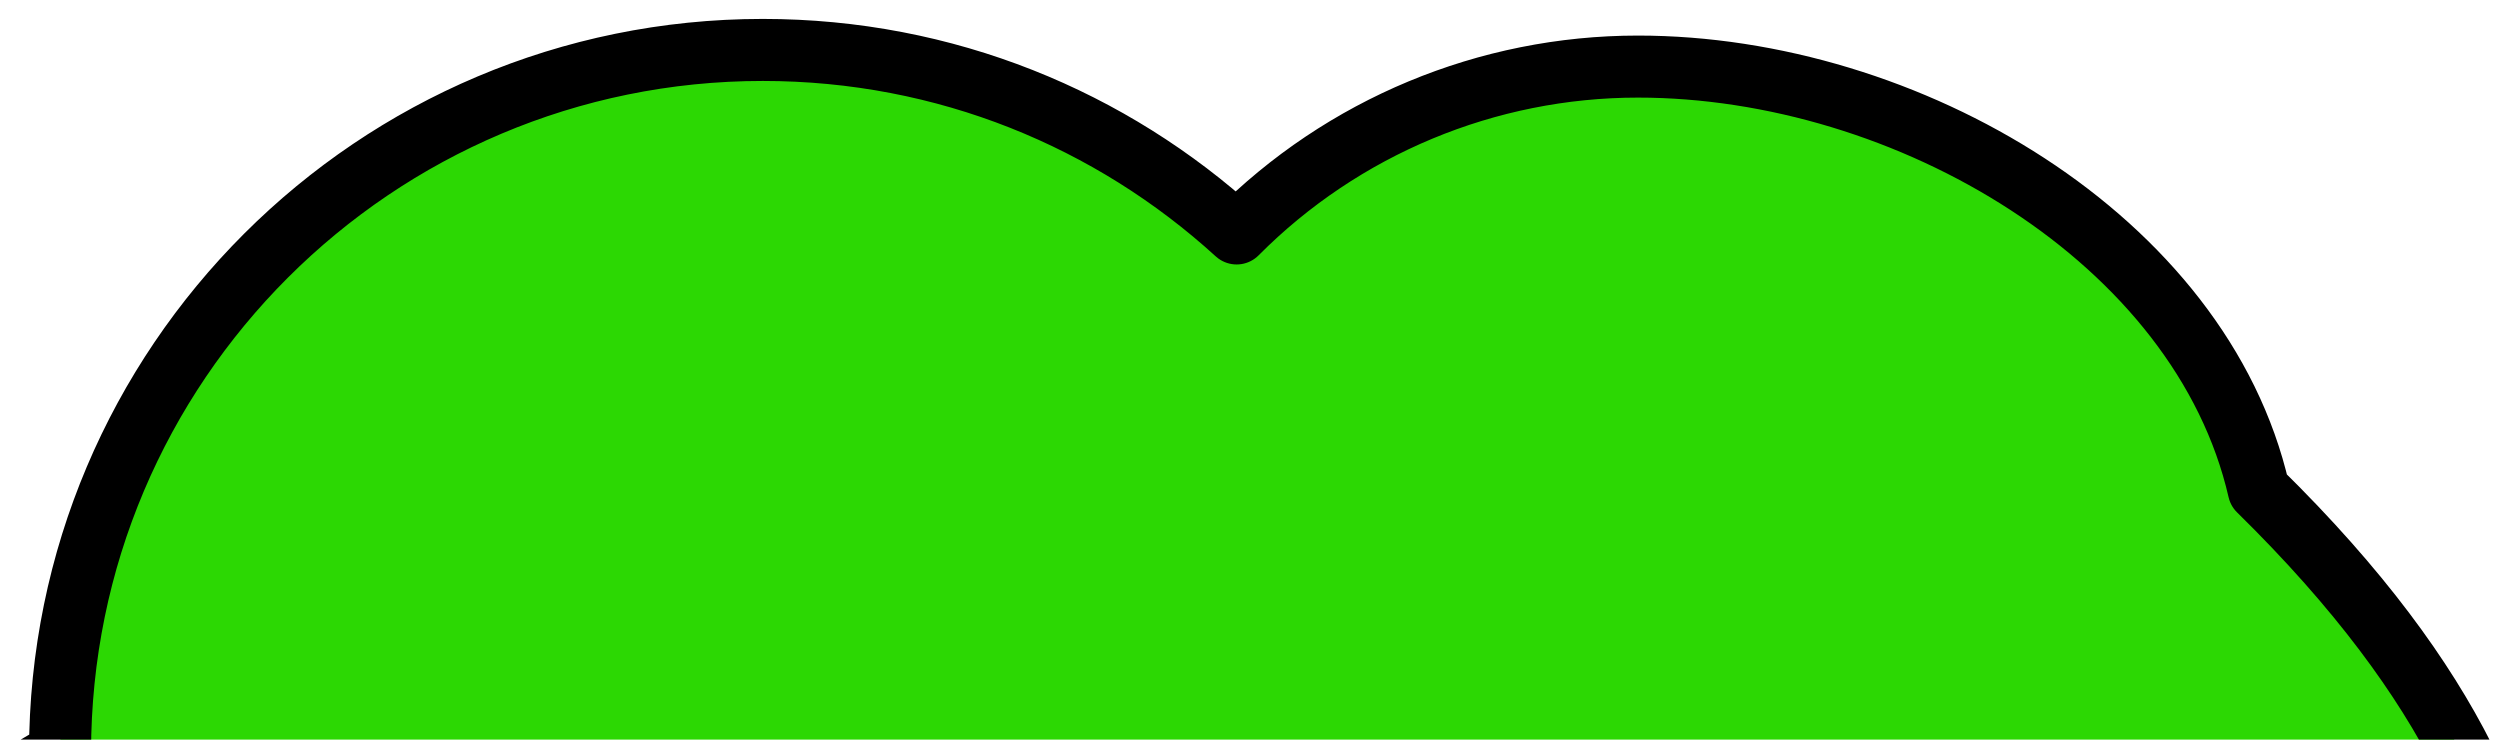
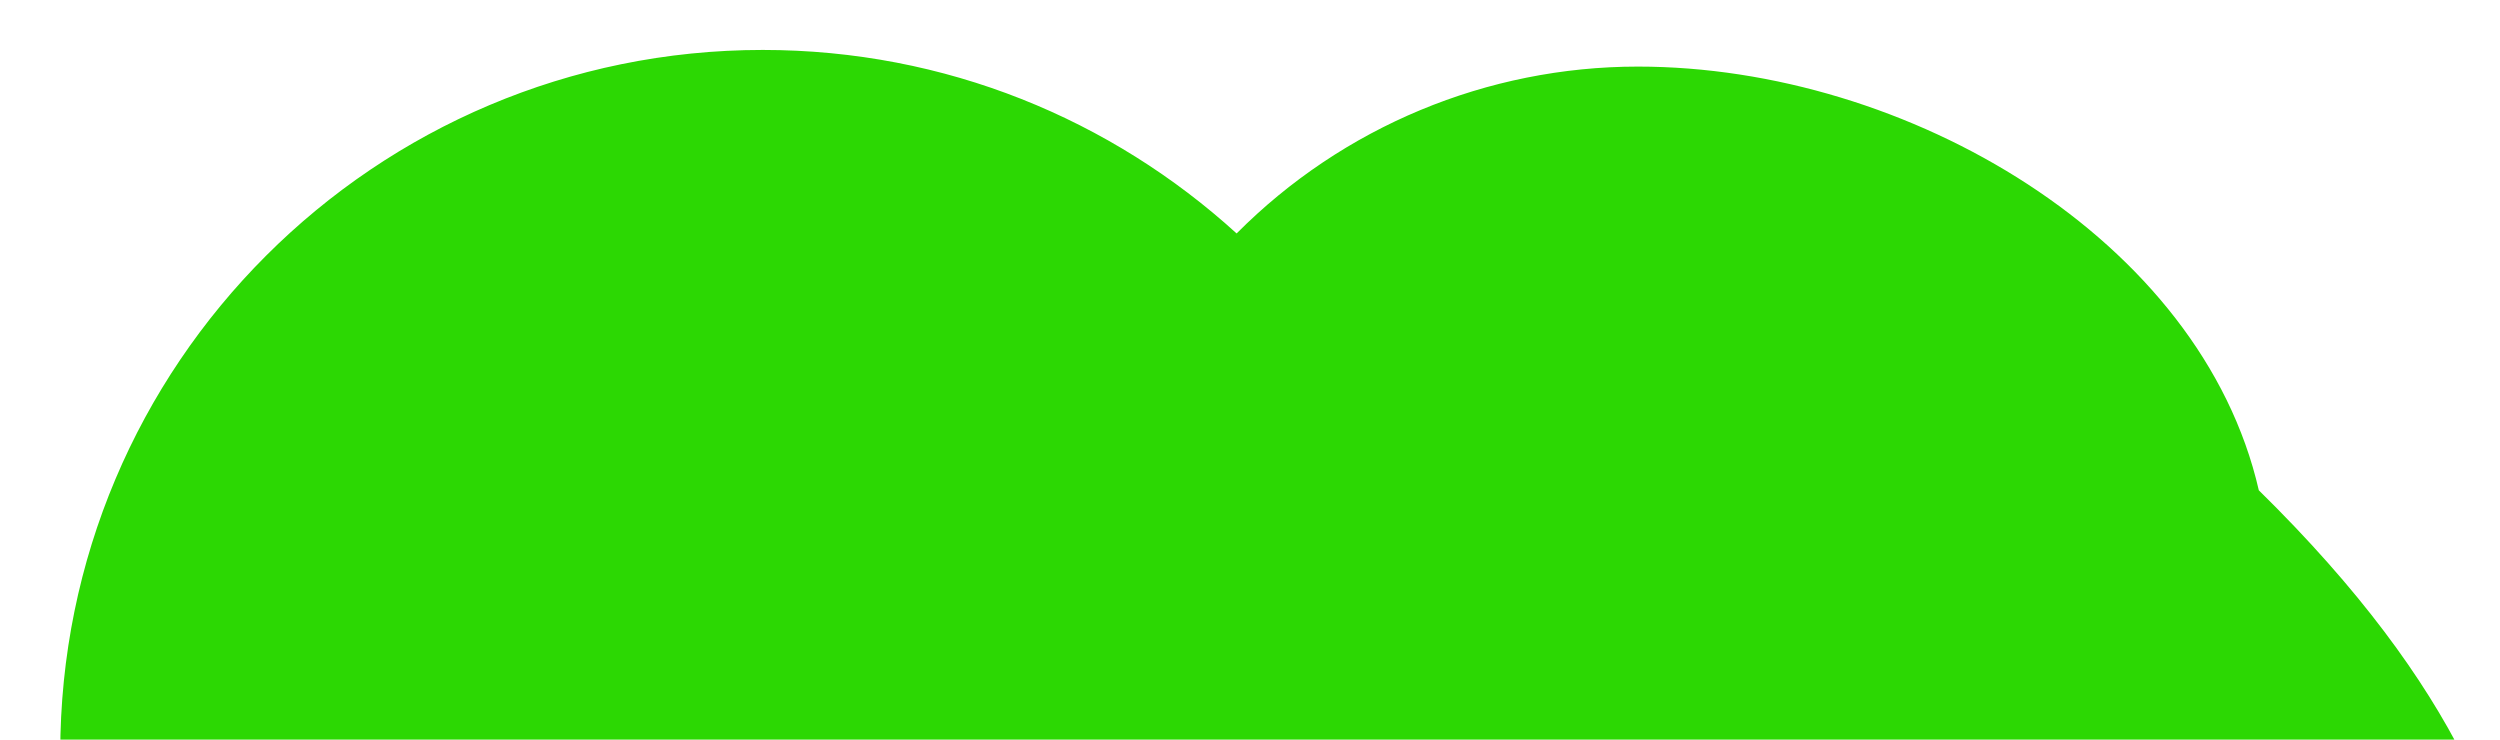
<svg xmlns="http://www.w3.org/2000/svg" id="Nervous-Pepe-Frog--Streamline-Memes" viewBox="0 0 126.15 37.32">
  <defs>
    <style>.cls-1{fill:none;stroke:#000;stroke-linecap:round;stroke-linejoin:round;stroke-width:3.13px;}.cls-2{fill:#2cd803;}</style>
  </defs>
-   <path class="cls-2" d="M122.4,107.49c6.45,2.19,2.88,7.79-1.22,9.33-4.73,1.78-7.01,2.47-12.89,2.91-6.95,6.23-16.62,11.33-27.79,13.21-7.45,1.25-14.77,1.85-22,1.85-22.13,0-42.97-5.57-61.12-14.9-4.32-3.07-8.14-6.79-11.08-11.17-5.51-8.17-12.17-22.1-8.64-38.65,2.32-10.92,8.11-18.68,12.49-23.25,2.07-2.16,4.44-3.94,7.07-5.41l5.82-3.41C3.03,18.38,18.93,2.52,38.49,2.52c9.23,0,17.59,3.51,23.91,9.26,5.35-5.38,12.64-8.42,20.25-8.42,13.58,0,28.42,8.7,31.33,21.38,10.2,10.02,12.89,17.9,13.52,24.22,2.38,2.82,3.51,6.29,3.51,10.08,0,6.38-2.41,11.71-9.7,14.58l10.08,20.44,.06-.03c.75,1.41,1.13,2.79,1.13,4.1,0,3.91-3.38,7.23-10.17,9.36Z" />
-   <path class="cls-1" d="M127.5,48.96c-.63-6.32-3.32-14.21-13.52-24.22-2.91-12.68-17.75-21.38-31.33-21.38-7.61,0-14.9,3.04-20.25,8.42-6.32-5.76-14.68-9.26-23.91-9.26C18.93,2.52,3.03,18.38,3.03,37.97l-5.82,3.41c-2.63,1.47-5.01,3.25-7.07,5.41-4.38,4.57-10.17,12.33-12.49,23.25-3.54,16.56,3.13,30.48,8.64,38.65,2.94,4.38,6.76,8.11,11.08,11.17,18.15,9.33,39,14.9,61.12,14.9,7.23,0,14.55-.59,22-1.85,11.17-1.88,20.84-6.98,27.79-13.21" />
+   <path class="cls-2" d="M122.4,107.49c6.45,2.19,2.88,7.79-1.22,9.33-4.73,1.78-7.01,2.47-12.89,2.91-6.95,6.23-16.62,11.33-27.79,13.21-7.45,1.25-14.77,1.85-22,1.85-22.13,0-42.97-5.57-61.12-14.9-4.32-3.07-8.14-6.79-11.08-11.17-5.51-8.17-12.17-22.1-8.64-38.65,2.32-10.92,8.11-18.68,12.49-23.25,2.07-2.16,4.44-3.94,7.07-5.41l5.82-3.41C3.03,18.38,18.93,2.52,38.49,2.52c9.23,0,17.59,3.51,23.91,9.26,5.35-5.38,12.64-8.42,20.25-8.42,13.58,0,28.42,8.7,31.33,21.38,10.2,10.02,12.89,17.9,13.52,24.22,2.38,2.82,3.51,6.29,3.51,10.08,0,6.38-2.41,11.71-9.7,14.58l10.08,20.44,.06-.03Z" />
</svg>